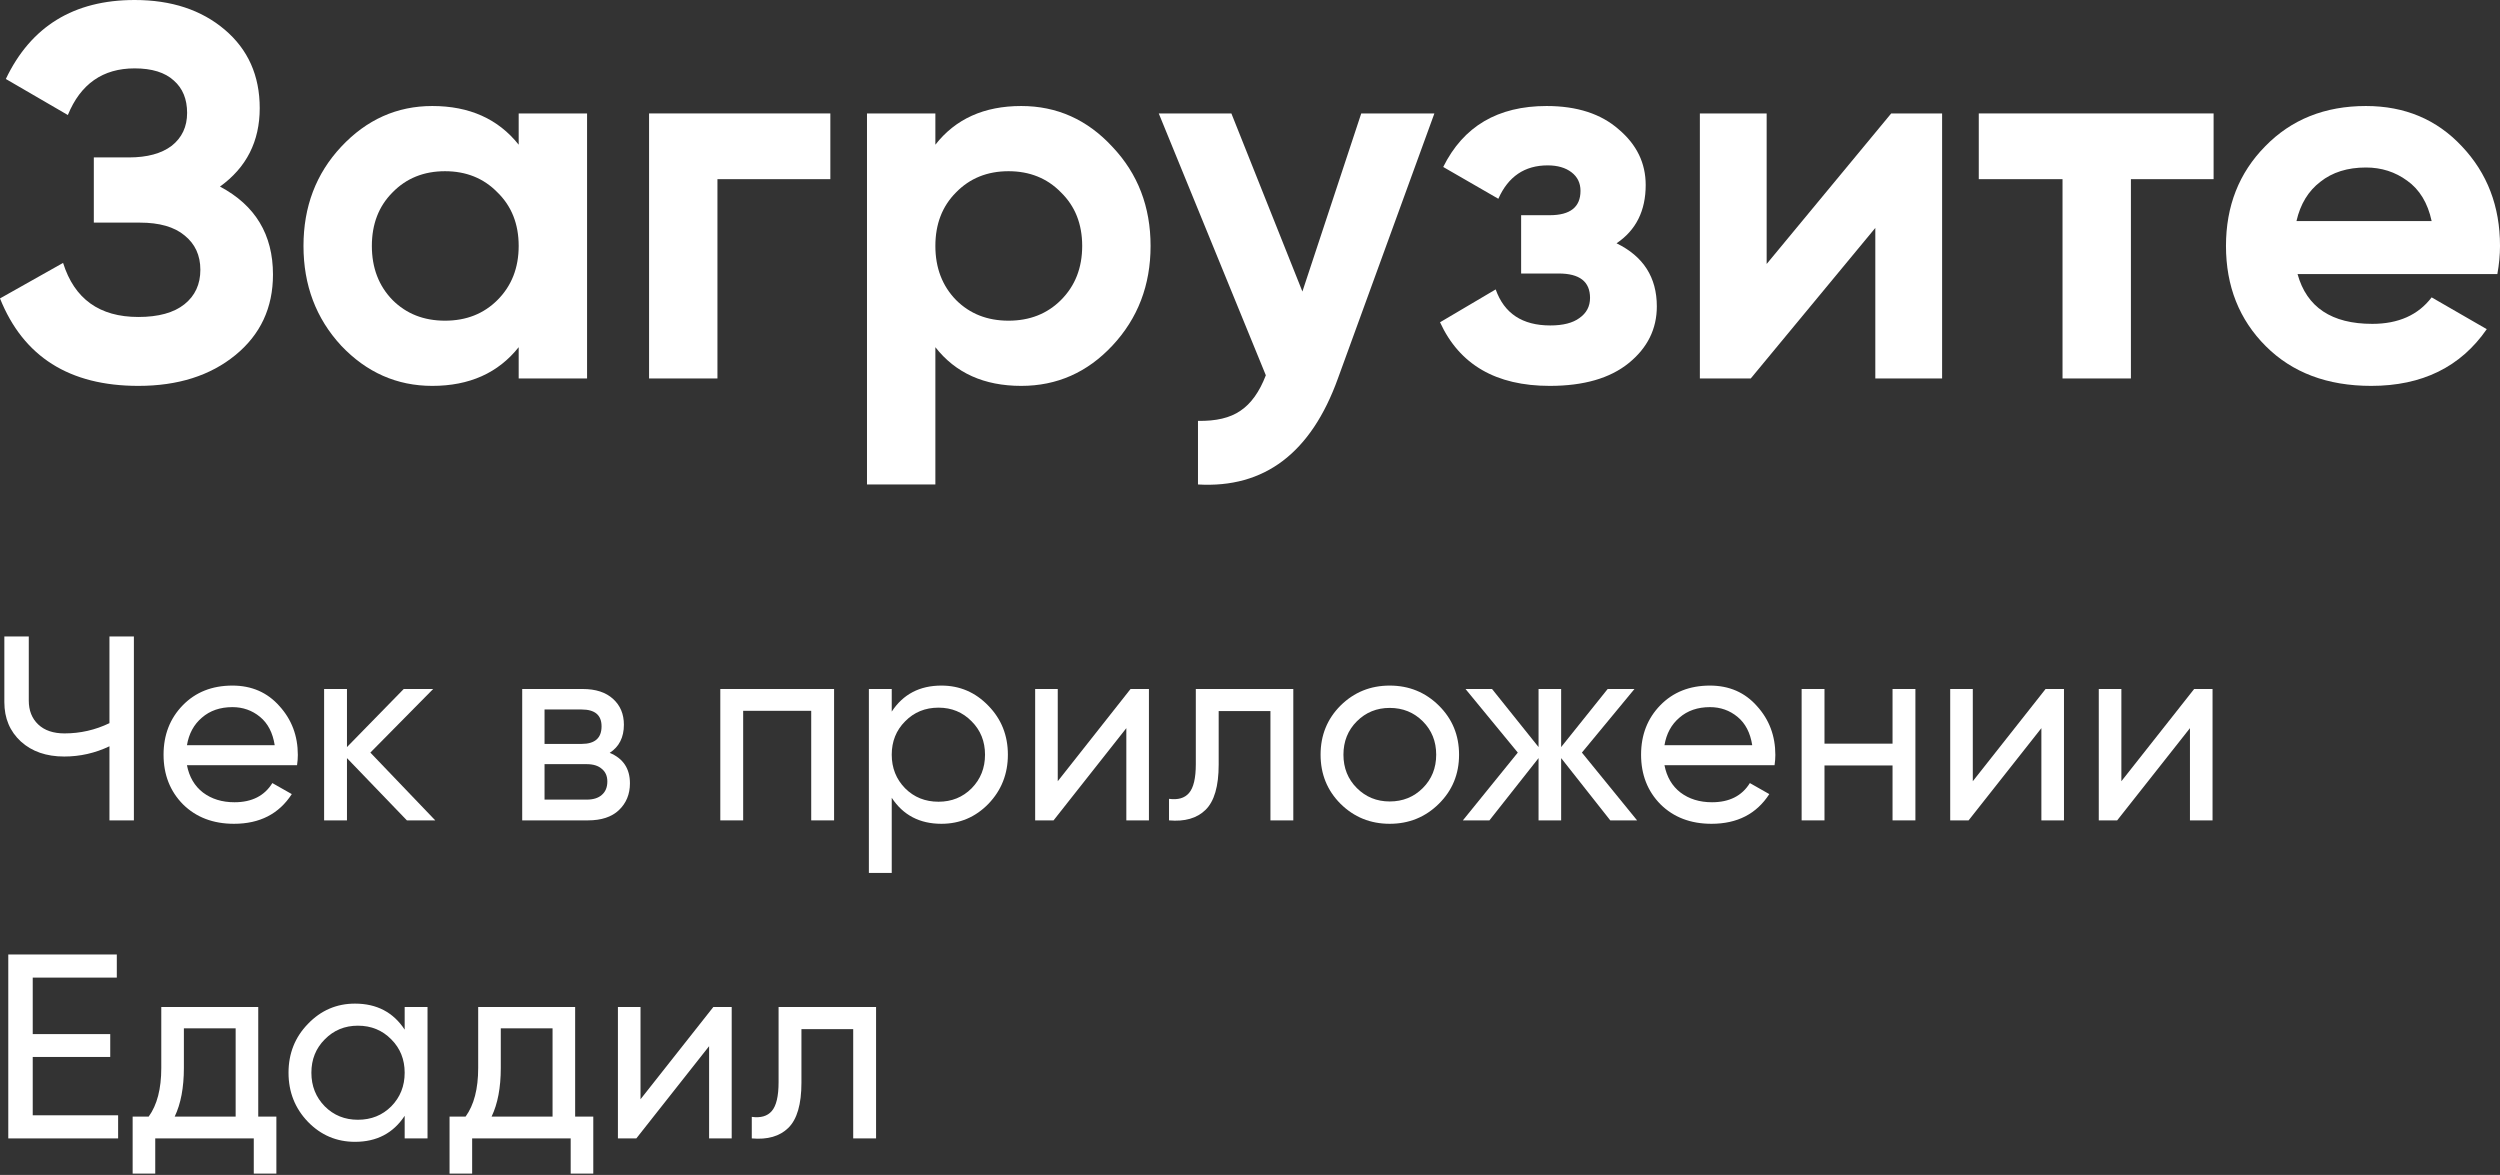
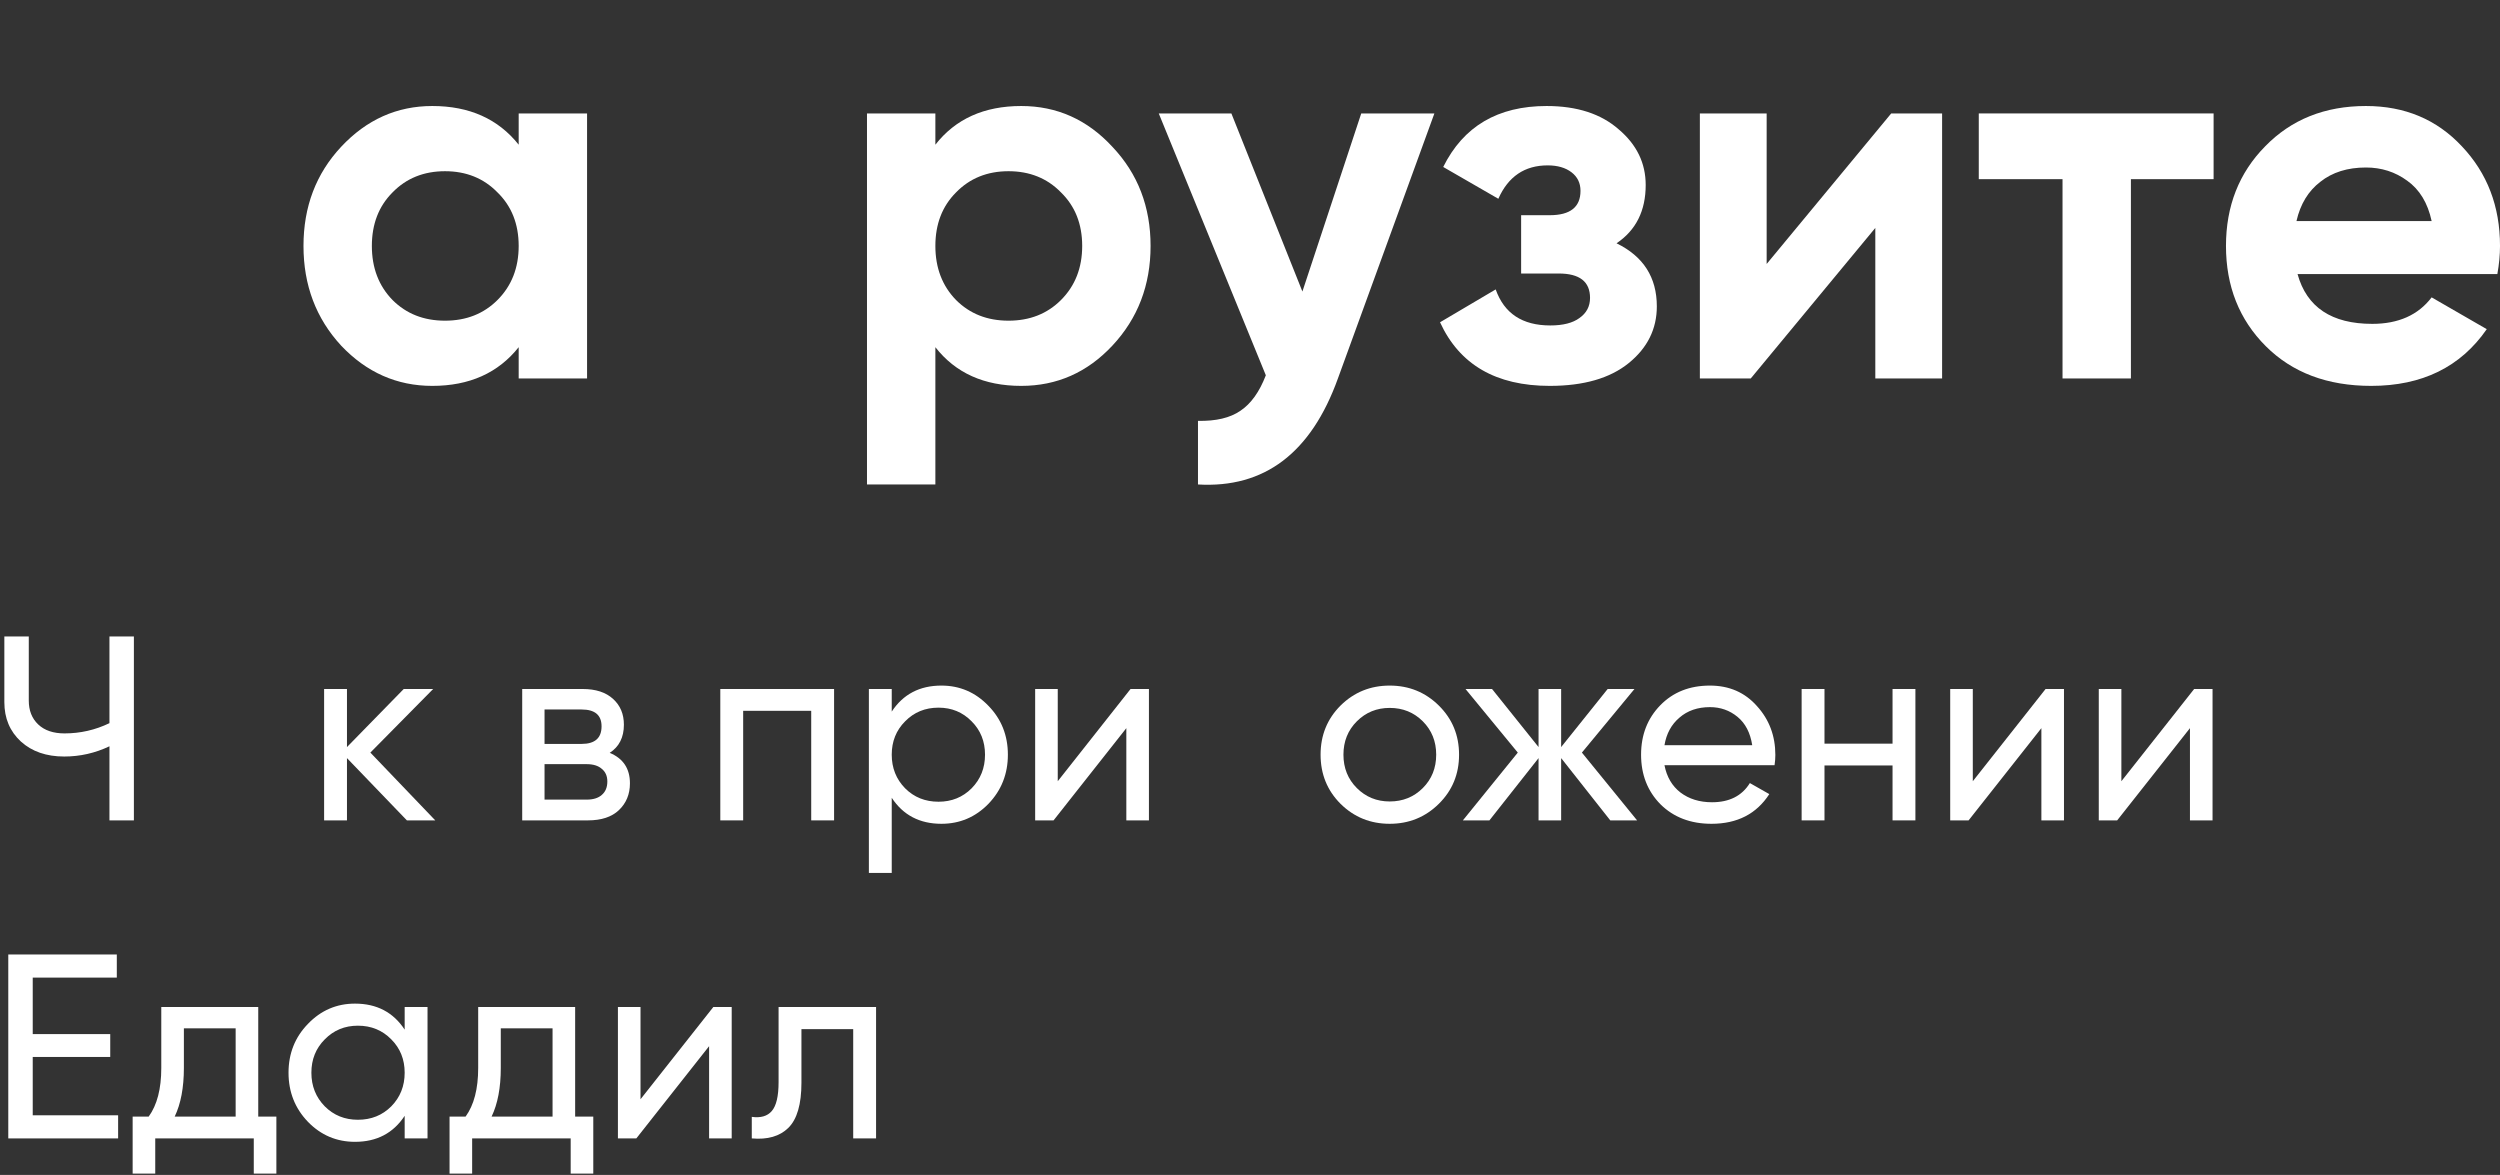
<svg xmlns="http://www.w3.org/2000/svg" width="566" height="266" viewBox="0 0 566 266" fill="none">
  <rect x="0" y="0" width="566" height="266" fill="#333333" stroke="none" />
-   <path d="M49.802 42.242C57.802 46.482 61.803 53.122 61.803 62.163C61.803 69.683 58.962 75.763 53.282 80.403C47.602 85.043 40.282 87.364 31.321 87.364C15.721 87.364 5.28 80.763 0 67.563L14.281 59.523C16.841 67.683 22.521 71.763 31.321 71.763C35.882 71.763 39.362 70.803 41.762 68.883C44.162 66.963 45.362 64.363 45.362 61.083C45.362 57.802 44.162 55.202 41.762 53.282C39.442 51.362 36.081 50.402 31.681 50.402H21.241V35.642H29.161C33.321 35.642 36.562 34.761 38.882 33.001C41.202 31.161 42.362 28.681 42.362 25.561C42.362 22.441 41.362 20.001 39.362 18.241C37.361 16.401 34.401 15.481 30.481 15.481C23.281 15.481 18.241 19.001 15.361 26.041L1.32 17.881C7 5.96 16.721 0 30.481 0C38.802 0 45.602 2.24 50.882 6.72C56.162 11.2 58.802 17.121 58.802 24.481C58.802 32.001 55.802 37.922 49.802 42.242Z" fill="white" />
  <path d="M117.43 25.681H132.911V85.684H117.43V78.603C112.79 84.444 106.27 87.364 97.87 87.364C89.869 87.364 82.989 84.323 77.229 78.243C71.549 72.083 68.709 64.563 68.709 55.682C68.709 46.802 71.549 39.322 77.229 33.241C82.989 27.081 89.869 24.001 97.87 24.001C106.27 24.001 112.79 26.921 117.43 32.761V25.681ZM88.869 67.923C91.989 71.043 95.95 72.603 100.75 72.603C105.55 72.603 109.51 71.043 112.63 67.923C115.83 64.723 117.43 60.642 117.43 55.682C117.43 50.722 115.83 46.682 112.63 43.562C109.51 40.362 105.55 38.762 100.75 38.762C95.95 38.762 91.989 40.362 88.869 43.562C85.749 46.682 84.189 50.722 84.189 55.682C84.189 60.642 85.749 64.723 88.869 67.923Z" fill="white" />
-   <path d="M187.991 25.681V40.562H162.43V85.684H146.949V25.681H187.991Z" fill="white" />
  <path d="M231.208 24.001C239.289 24.001 246.169 27.081 251.849 33.241C257.609 39.322 260.49 46.802 260.49 55.682C260.49 64.563 257.609 72.083 251.849 78.243C246.169 84.323 239.289 87.364 231.208 87.364C222.808 87.364 216.328 84.444 211.768 78.603V109.685H196.287V25.681H211.768V32.761C216.328 26.921 222.808 24.001 231.208 24.001ZM216.448 67.923C219.568 71.043 223.528 72.603 228.328 72.603C233.128 72.603 237.089 71.043 240.209 67.923C243.409 64.723 245.009 60.642 245.009 55.682C245.009 50.722 243.409 46.682 240.209 43.562C237.089 40.362 233.128 38.762 228.328 38.762C223.528 38.762 219.568 40.362 216.448 43.562C213.328 46.682 211.768 50.722 211.768 55.682C211.768 60.642 213.328 64.723 216.448 67.923Z" fill="white" />
  <path d="M308.185 25.681H324.746L302.905 85.684C296.824 102.564 286.264 110.565 271.223 109.685V95.284C275.304 95.364 278.504 94.604 280.824 93.004C283.224 91.404 285.144 88.724 286.584 84.963L262.343 25.681H278.784L294.864 66.003L308.185 25.681Z" fill="white" />
  <path d="M365.985 55.082C372.065 58.042 375.106 62.803 375.106 69.363C375.106 74.483 372.985 78.763 368.745 82.203C364.505 85.644 358.545 87.364 350.865 87.364C338.704 87.364 330.424 82.563 326.024 72.963L338.624 65.523C340.544 70.963 344.664 73.683 350.985 73.683C353.865 73.683 356.065 73.123 357.585 72.003C359.185 70.883 359.985 69.363 359.985 67.443C359.985 63.763 357.625 61.923 352.905 61.923H344.384V48.722H350.865C355.505 48.722 357.825 46.882 357.825 43.202C357.825 41.442 357.145 40.042 355.785 39.002C354.425 37.962 352.625 37.442 350.385 37.442C345.184 37.442 341.464 39.962 339.224 45.002L326.744 37.802C331.304 28.601 339.104 24.001 350.145 24.001C357.025 24.001 362.465 25.761 366.465 29.281C370.545 32.721 372.585 36.922 372.585 41.882C372.585 47.722 370.385 52.122 365.985 55.082Z" fill="white" />
  <path d="M428.171 25.681H439.692V85.684H424.571V51.602L396.37 85.684H384.849V25.681H399.97V59.763L428.171 25.681Z" fill="white" />
  <path d="M501.158 25.681V40.562H482.437V85.684H466.956V40.562H447.995V25.681H501.158Z" fill="white" />
  <path d="M520.162 62.043C522.242 69.563 527.882 73.323 537.082 73.323C543.002 73.323 547.483 71.323 550.523 67.323L563.003 74.523C557.083 83.083 548.363 87.364 536.842 87.364C526.922 87.364 518.961 84.364 512.961 78.363C506.961 72.363 503.961 64.803 503.961 55.682C503.961 46.642 506.921 39.122 512.841 33.121C518.761 27.041 526.362 24.001 535.642 24.001C544.443 24.001 551.683 27.041 557.363 33.121C563.123 39.202 566.003 46.722 566.003 55.682C566.003 57.682 565.803 59.803 565.403 62.043H520.162ZM519.922 50.042H550.523C549.643 45.962 547.803 42.922 545.003 40.922C542.282 38.922 539.162 37.922 535.642 37.922C531.482 37.922 528.042 39.002 525.322 41.162C522.602 43.242 520.802 46.202 519.922 50.042Z" fill="white" />
  <path d="M24.779 144.091H30.312V185.734H24.779V168.958C21.527 170.505 18.117 171.278 14.547 171.278C10.502 171.278 7.23 170.148 4.732 167.887C2.233 165.587 0.984 162.612 0.984 158.964V144.091H6.516V158.607C6.516 160.867 7.23 162.672 8.658 164.02C10.086 165.369 12.069 166.043 14.607 166.043C18.176 166.043 21.567 165.27 24.779 163.723V144.091Z" fill="white" />
-   <path d="M42.325 173.241C42.84 175.898 44.05 177.961 45.953 179.428C47.897 180.895 50.276 181.629 53.092 181.629C57.019 181.629 59.874 180.182 61.659 177.286L66.061 179.785C63.166 184.266 58.803 186.507 52.973 186.507C48.254 186.507 44.407 185.04 41.432 182.105C38.498 179.131 37.03 175.383 37.03 170.862C37.03 166.38 38.478 162.652 41.373 159.678C44.268 156.703 48.016 155.216 52.616 155.216C56.979 155.216 60.528 156.763 63.265 159.856C66.041 162.91 67.429 166.598 67.429 170.921C67.429 171.675 67.37 172.448 67.251 173.241H42.325ZM52.616 160.094C49.84 160.094 47.54 160.887 45.715 162.474C43.891 164.02 42.761 166.102 42.325 168.72H62.194C61.758 165.904 60.647 163.763 58.863 162.295C57.078 160.828 54.996 160.094 52.616 160.094Z" fill="white" />
  <path d="M98.542 185.734H92.118L78.554 171.635V185.734H73.379V155.989H78.554V169.136L91.404 155.989H98.067L83.849 170.386L98.542 185.734Z" fill="white" />
  <path d="M138.038 170.445C141.091 171.714 142.618 174.014 142.618 177.346C142.618 179.805 141.785 181.827 140.12 183.414C138.494 184.96 136.154 185.734 133.1 185.734H118.228V155.989H131.91C134.885 155.989 137.185 156.743 138.811 158.25C140.437 159.717 141.25 161.661 141.25 164.08C141.25 166.935 140.179 169.057 138.038 170.445ZM131.672 160.629H123.284V168.422H131.672C134.686 168.422 136.193 167.094 136.193 164.437C136.193 161.899 134.686 160.629 131.672 160.629ZM132.803 181.034C134.31 181.034 135.46 180.677 136.253 179.963C137.086 179.25 137.502 178.238 137.502 176.929C137.502 175.7 137.086 174.748 136.253 174.074C135.46 173.36 134.31 173.003 132.803 173.003H123.284V181.034H132.803Z" fill="white" />
  <path d="M188.836 155.989V185.734H183.66V160.927H168.252V185.734H163.077V155.989H188.836Z" fill="white" />
  <path d="M213.133 155.216C217.297 155.216 220.847 156.743 223.781 159.797C226.716 162.811 228.184 166.499 228.184 170.862C228.184 175.224 226.716 178.932 223.781 181.986C220.847 185 217.297 186.507 213.133 186.507C208.215 186.507 204.467 184.544 201.889 180.618V197.632H196.714V155.989H201.889V161.105C204.467 157.179 208.215 155.216 213.133 155.216ZM212.479 181.51C215.453 181.51 217.951 180.499 219.974 178.476C221.997 176.414 223.008 173.876 223.008 170.862C223.008 167.847 221.997 165.329 219.974 163.306C217.951 161.244 215.453 160.213 212.479 160.213C209.464 160.213 206.946 161.244 204.923 163.306C202.901 165.329 201.889 167.847 201.889 170.862C201.889 173.876 202.901 176.414 204.923 178.476C206.946 180.499 209.464 181.51 212.479 181.51Z" fill="white" />
  <path d="M255.954 155.989H260.118V185.734H255.002V164.853L238.524 185.734H234.359V155.989H239.475V176.87L255.954 155.989Z" fill="white" />
-   <path d="M292.803 155.989V185.734H287.628V160.986H275.908V173.122C275.908 178 274.917 181.411 272.934 183.354C270.991 185.258 268.234 186.051 264.665 185.734V180.856C266.688 181.133 268.195 180.697 269.186 179.547C270.217 178.357 270.733 176.176 270.733 173.003V155.989H292.803Z" fill="white" />
  <path d="M325.75 181.986C322.696 185 318.988 186.507 314.626 186.507C310.263 186.507 306.555 185 303.501 181.986C300.487 178.972 298.98 175.264 298.98 170.862C298.98 166.459 300.487 162.751 303.501 159.737C306.555 156.723 310.263 155.216 314.626 155.216C318.988 155.216 322.696 156.723 325.75 159.737C328.804 162.751 330.331 166.459 330.331 170.862C330.331 175.264 328.804 178.972 325.75 181.986ZM314.626 181.451C317.6 181.451 320.099 180.439 322.121 178.417C324.144 176.394 325.155 173.876 325.155 170.862C325.155 167.847 324.144 165.329 322.121 163.306C320.099 161.284 317.6 160.272 314.626 160.272C311.691 160.272 309.212 161.284 307.189 163.306C305.167 165.329 304.155 167.847 304.155 170.862C304.155 173.876 305.167 176.394 307.189 178.417C309.212 180.439 311.691 181.451 314.626 181.451Z" fill="white" />
  <path d="M370.636 185.734H364.568L353.444 171.635V185.734H348.328V171.635L337.203 185.734H331.195L343.628 170.386L331.79 155.989H337.798L348.328 169.136V155.989H353.444V169.136L363.973 155.989H370.041L358.143 170.386L370.636 185.734Z" fill="white" />
-   <path d="M376.835 173.241C377.351 175.898 378.56 177.961 380.464 179.428C382.407 180.895 384.787 181.629 387.603 181.629C391.529 181.629 394.384 180.182 396.169 177.286L400.571 179.785C397.676 184.266 393.313 186.507 387.484 186.507C382.764 186.507 378.917 185.04 375.943 182.105C373.008 179.131 371.54 175.383 371.54 170.862C371.54 166.38 372.988 162.652 375.883 159.678C378.778 156.703 382.526 155.216 387.127 155.216C391.489 155.216 395.039 156.763 397.775 159.856C400.551 162.91 401.939 166.598 401.939 170.921C401.939 171.675 401.88 172.448 401.761 173.241H376.835ZM387.127 160.094C384.35 160.094 382.05 160.887 380.226 162.474C378.402 164.02 377.271 166.102 376.835 168.72H396.704C396.268 165.904 395.158 163.763 393.373 162.295C391.588 160.828 389.506 160.094 387.127 160.094Z" fill="white" />
+   <path d="M376.835 173.241C377.351 175.898 378.56 177.961 380.464 179.428C382.407 180.895 384.787 181.629 387.603 181.629C391.529 181.629 394.384 180.182 396.169 177.286L400.571 179.785C397.676 184.266 393.313 186.507 387.484 186.507C382.764 186.507 378.917 185.04 375.943 182.105C373.008 179.131 371.54 175.383 371.54 170.862C371.54 166.38 372.988 162.652 375.883 159.678C378.778 156.703 382.526 155.216 387.127 155.216C391.489 155.216 395.039 156.763 397.775 159.856C400.551 162.91 401.939 166.598 401.939 170.921C401.939 171.675 401.88 172.448 401.761 173.241H376.835ZM387.127 160.094C384.35 160.094 382.05 160.887 380.226 162.474C378.402 164.02 377.271 166.102 376.835 168.72H396.704C396.268 165.904 395.158 163.763 393.373 162.295C391.588 160.828 389.506 160.094 387.127 160.094" fill="white" />
  <path d="M428.472 155.989H433.648V185.734H428.472V173.301H413.064V185.734H407.889V155.989H413.064V168.363H428.472V155.989Z" fill="white" />
  <path d="M463.12 155.989H467.285V185.734H462.168V164.853L445.69 185.734H441.526V155.989H446.642V176.87L463.12 155.989Z" fill="white" />
  <path d="M496.757 155.989H500.921V185.734H495.805V164.853L479.327 185.734H475.163V155.989H480.279V176.87L496.757 155.989Z" fill="white" />
  <path d="M7.409 252.502H26.743V257.737H1.876V216.094H26.445V221.329H7.409V234.12H24.958V239.295H7.409V252.502Z" fill="white" />
  <path d="M58.467 252.799H62.571V265.708H57.455V257.737H35.147V265.708H30.031V252.799H33.66C35.563 250.182 36.515 246.513 36.515 241.794V227.992H58.467V252.799ZM39.549 252.799H53.351V232.811H41.631V241.794C41.631 246.236 40.937 249.904 39.549 252.799Z" fill="white" />
  <path d="M91.617 227.992H96.792V257.737H91.617V252.621C89.039 256.547 85.291 258.51 80.373 258.51C76.209 258.51 72.659 257.003 69.725 253.989C66.79 250.935 65.322 247.227 65.322 242.865C65.322 238.502 66.79 234.814 69.725 231.8C72.659 228.746 76.209 227.219 80.373 227.219C85.291 227.219 89.039 229.182 91.617 233.108V227.992ZM81.028 253.513C84.042 253.513 86.56 252.502 88.583 250.479C90.605 248.417 91.617 245.879 91.617 242.865C91.617 239.85 90.605 237.332 88.583 235.309C86.56 233.247 84.042 232.216 81.028 232.216C78.053 232.216 75.555 233.247 73.532 235.309C71.509 237.332 70.498 239.85 70.498 242.865C70.498 245.879 71.509 248.417 73.532 250.479C75.555 252.502 78.053 253.513 81.028 253.513Z" fill="white" />
  <path d="M130.214 252.799H134.319V265.708H129.203V257.737H106.894V265.708H101.778V252.799H105.407C107.311 250.182 108.262 246.513 108.262 241.794V227.992H130.214V252.799ZM111.296 252.799H125.098V232.811H113.378V241.794C113.378 246.236 112.684 249.904 111.296 252.799Z" fill="white" />
  <path d="M161.492 227.992H165.656V257.737H160.54V236.856L144.061 257.737H139.897V227.992H145.013V248.873L161.492 227.992Z" fill="white" />
  <path d="M198.341 227.992V257.737H193.165V232.989H181.446V245.125C181.446 250.003 180.455 253.414 178.472 255.357C176.528 257.261 173.772 258.054 170.203 257.737V252.859C172.225 253.136 173.732 252.7 174.724 251.55C175.755 250.36 176.271 248.179 176.271 245.006V227.992H198.341Z" fill="white" />
</svg>